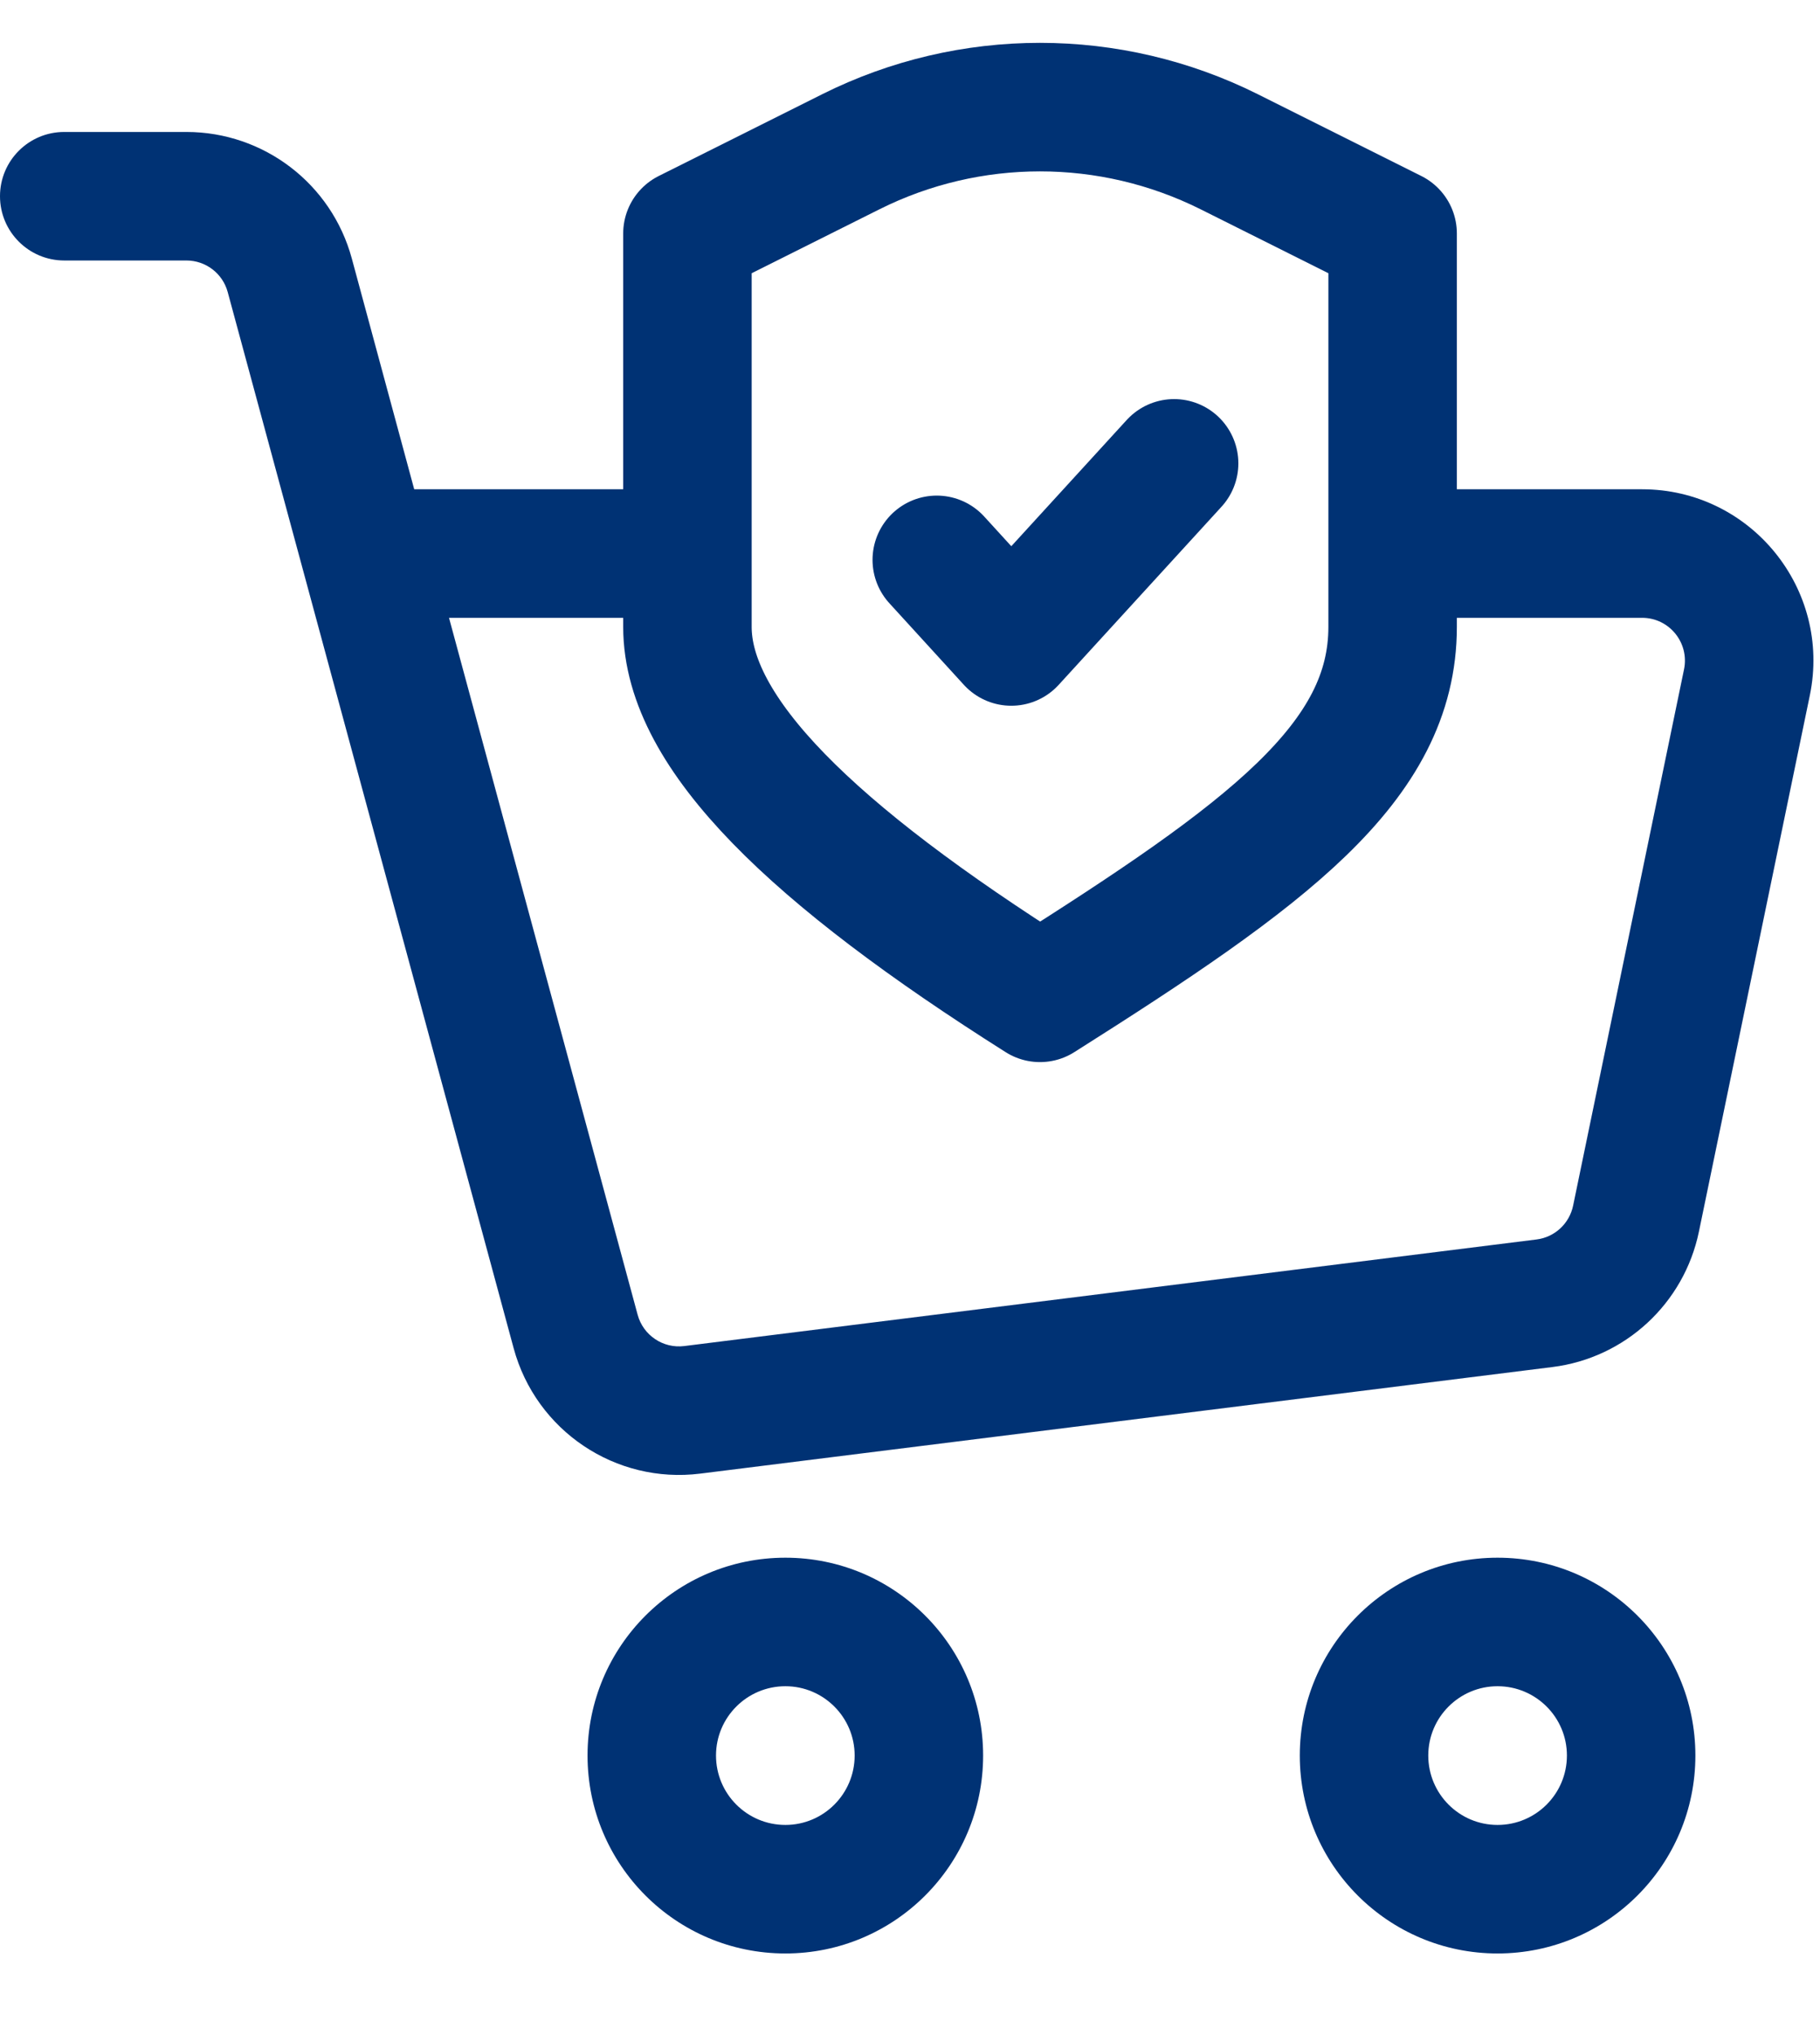
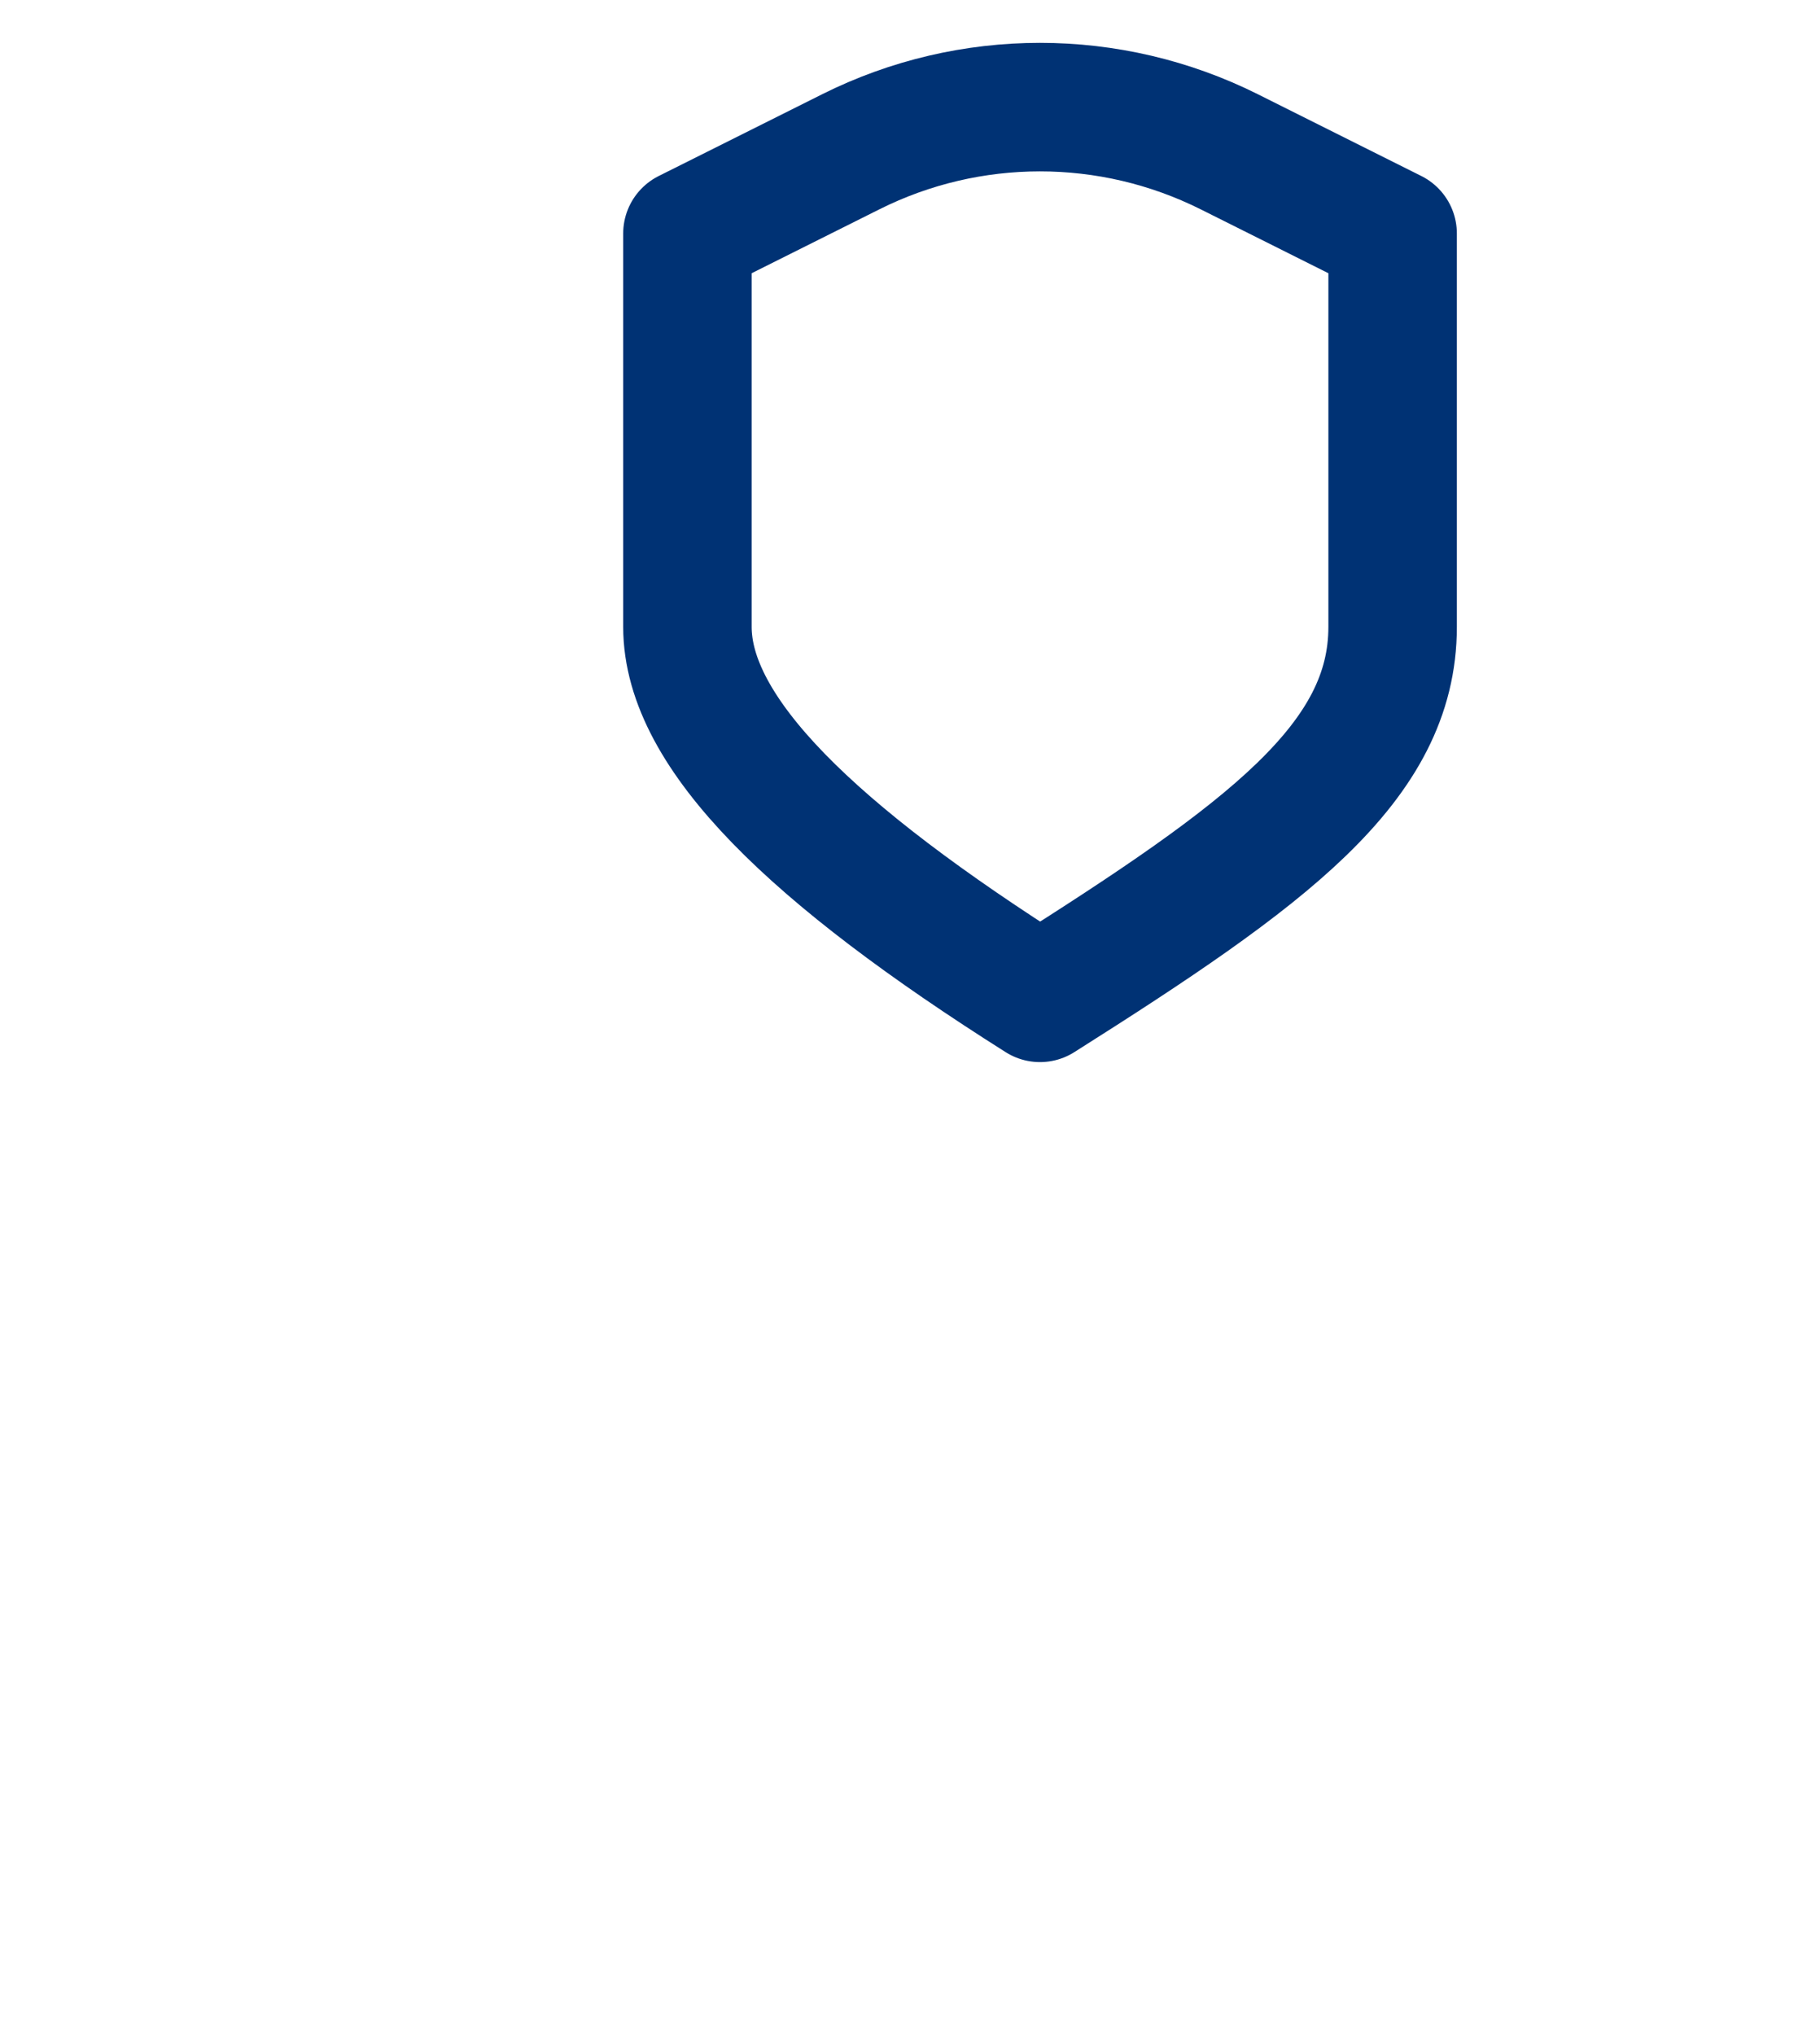
<svg xmlns="http://www.w3.org/2000/svg" width="17" height="19" viewBox="0 0 17 19" fill="none">
-   <path d="M8.75 5.227L9.446 5.989L10.967 4.326" stroke="#003274" stroke-width="1.2" stroke-linecap="round" stroke-linejoin="round" />
  <path d="M11.482 1.417C10.369 0.861 9.059 0.861 7.947 1.417L6.421 2.18V5.852C6.421 6.846 7.593 7.976 9.714 9.316C11.835 7.976 13.008 7.12 13.008 5.852C13.008 4.584 13.008 2.18 13.008 2.18L11.482 1.417Z" stroke="#003274" stroke-width="1.2" stroke-linejoin="round" />
-   <path fill-rule="evenodd" clip-rule="evenodd" d="M6.421 4.568H3.869L3.286 2.413C3.097 1.716 2.464 1.232 1.741 1.232H0.6C0.269 1.232 0 1.5 0 1.832C0 2.163 0.269 2.432 0.6 2.432H1.741C1.922 2.432 2.08 2.553 2.127 2.727L2.831 5.325L4.798 12.588C5.007 13.358 5.75 13.857 6.541 13.758L14.501 12.763C15.18 12.678 15.73 12.17 15.869 11.499L16.905 6.492C17.11 5.499 16.352 4.568 15.338 4.568H13.008V5.021C13.008 5.285 12.957 5.531 12.857 5.768H15.338C15.592 5.768 15.781 6.001 15.73 6.249L14.694 11.256C14.659 11.424 14.522 11.551 14.352 11.572L6.392 12.567C6.194 12.592 6.008 12.467 5.956 12.275L4.194 5.768H6.624C6.49 5.51 6.421 5.261 6.421 5.021V4.568ZM6.688 16.39C6.688 16.033 6.978 15.743 7.336 15.743C7.693 15.743 7.983 16.033 7.983 16.39C7.983 16.748 7.693 17.038 7.336 17.038C6.978 17.038 6.688 16.748 6.688 16.39ZM7.336 14.543C6.315 14.543 5.488 15.37 5.488 16.39C5.488 17.411 6.315 18.238 7.336 18.238C8.356 18.238 9.183 17.411 9.183 16.39C9.183 15.37 8.356 14.543 7.336 14.543ZM13.341 16.39C13.341 16.033 13.631 15.743 13.988 15.743C14.346 15.743 14.636 16.033 14.636 16.39C14.636 16.748 14.346 17.038 13.988 17.038C13.631 17.038 13.341 16.748 13.341 16.39ZM13.988 14.543C12.968 14.543 12.141 15.37 12.141 16.39C12.141 17.411 12.968 18.238 13.988 18.238C15.009 18.238 15.836 17.411 15.836 16.39C15.836 15.37 15.009 14.543 13.988 14.543Z" fill="#003274" />
</svg>